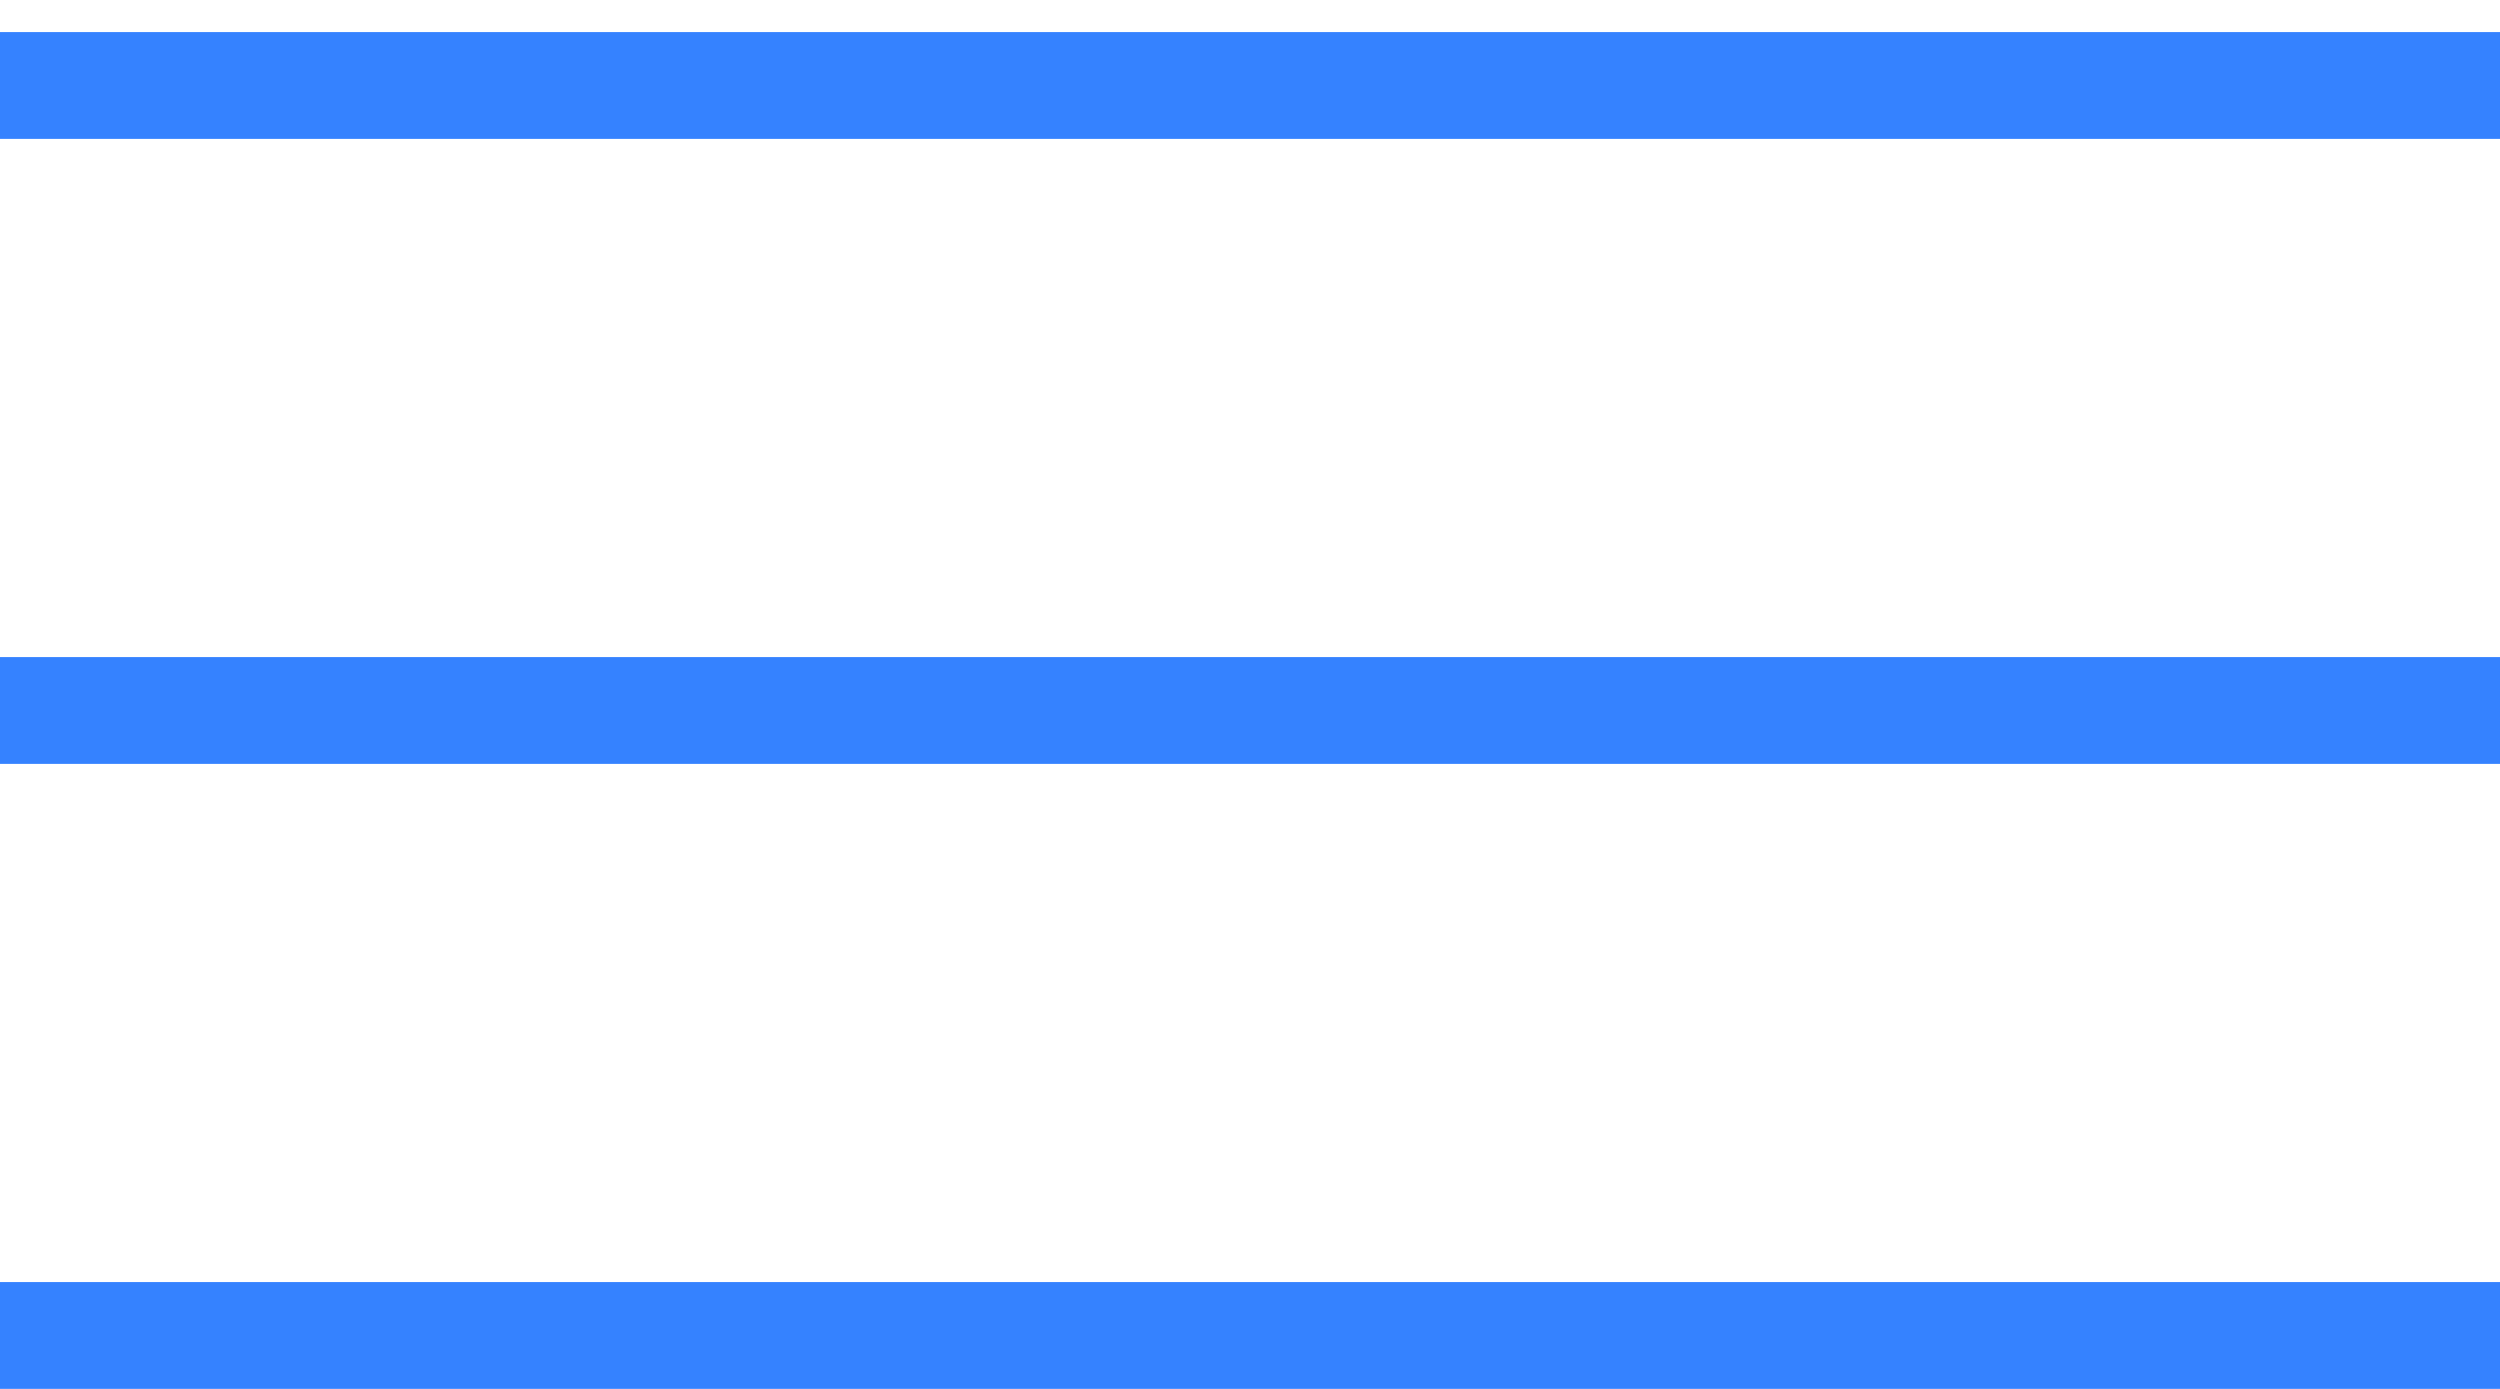
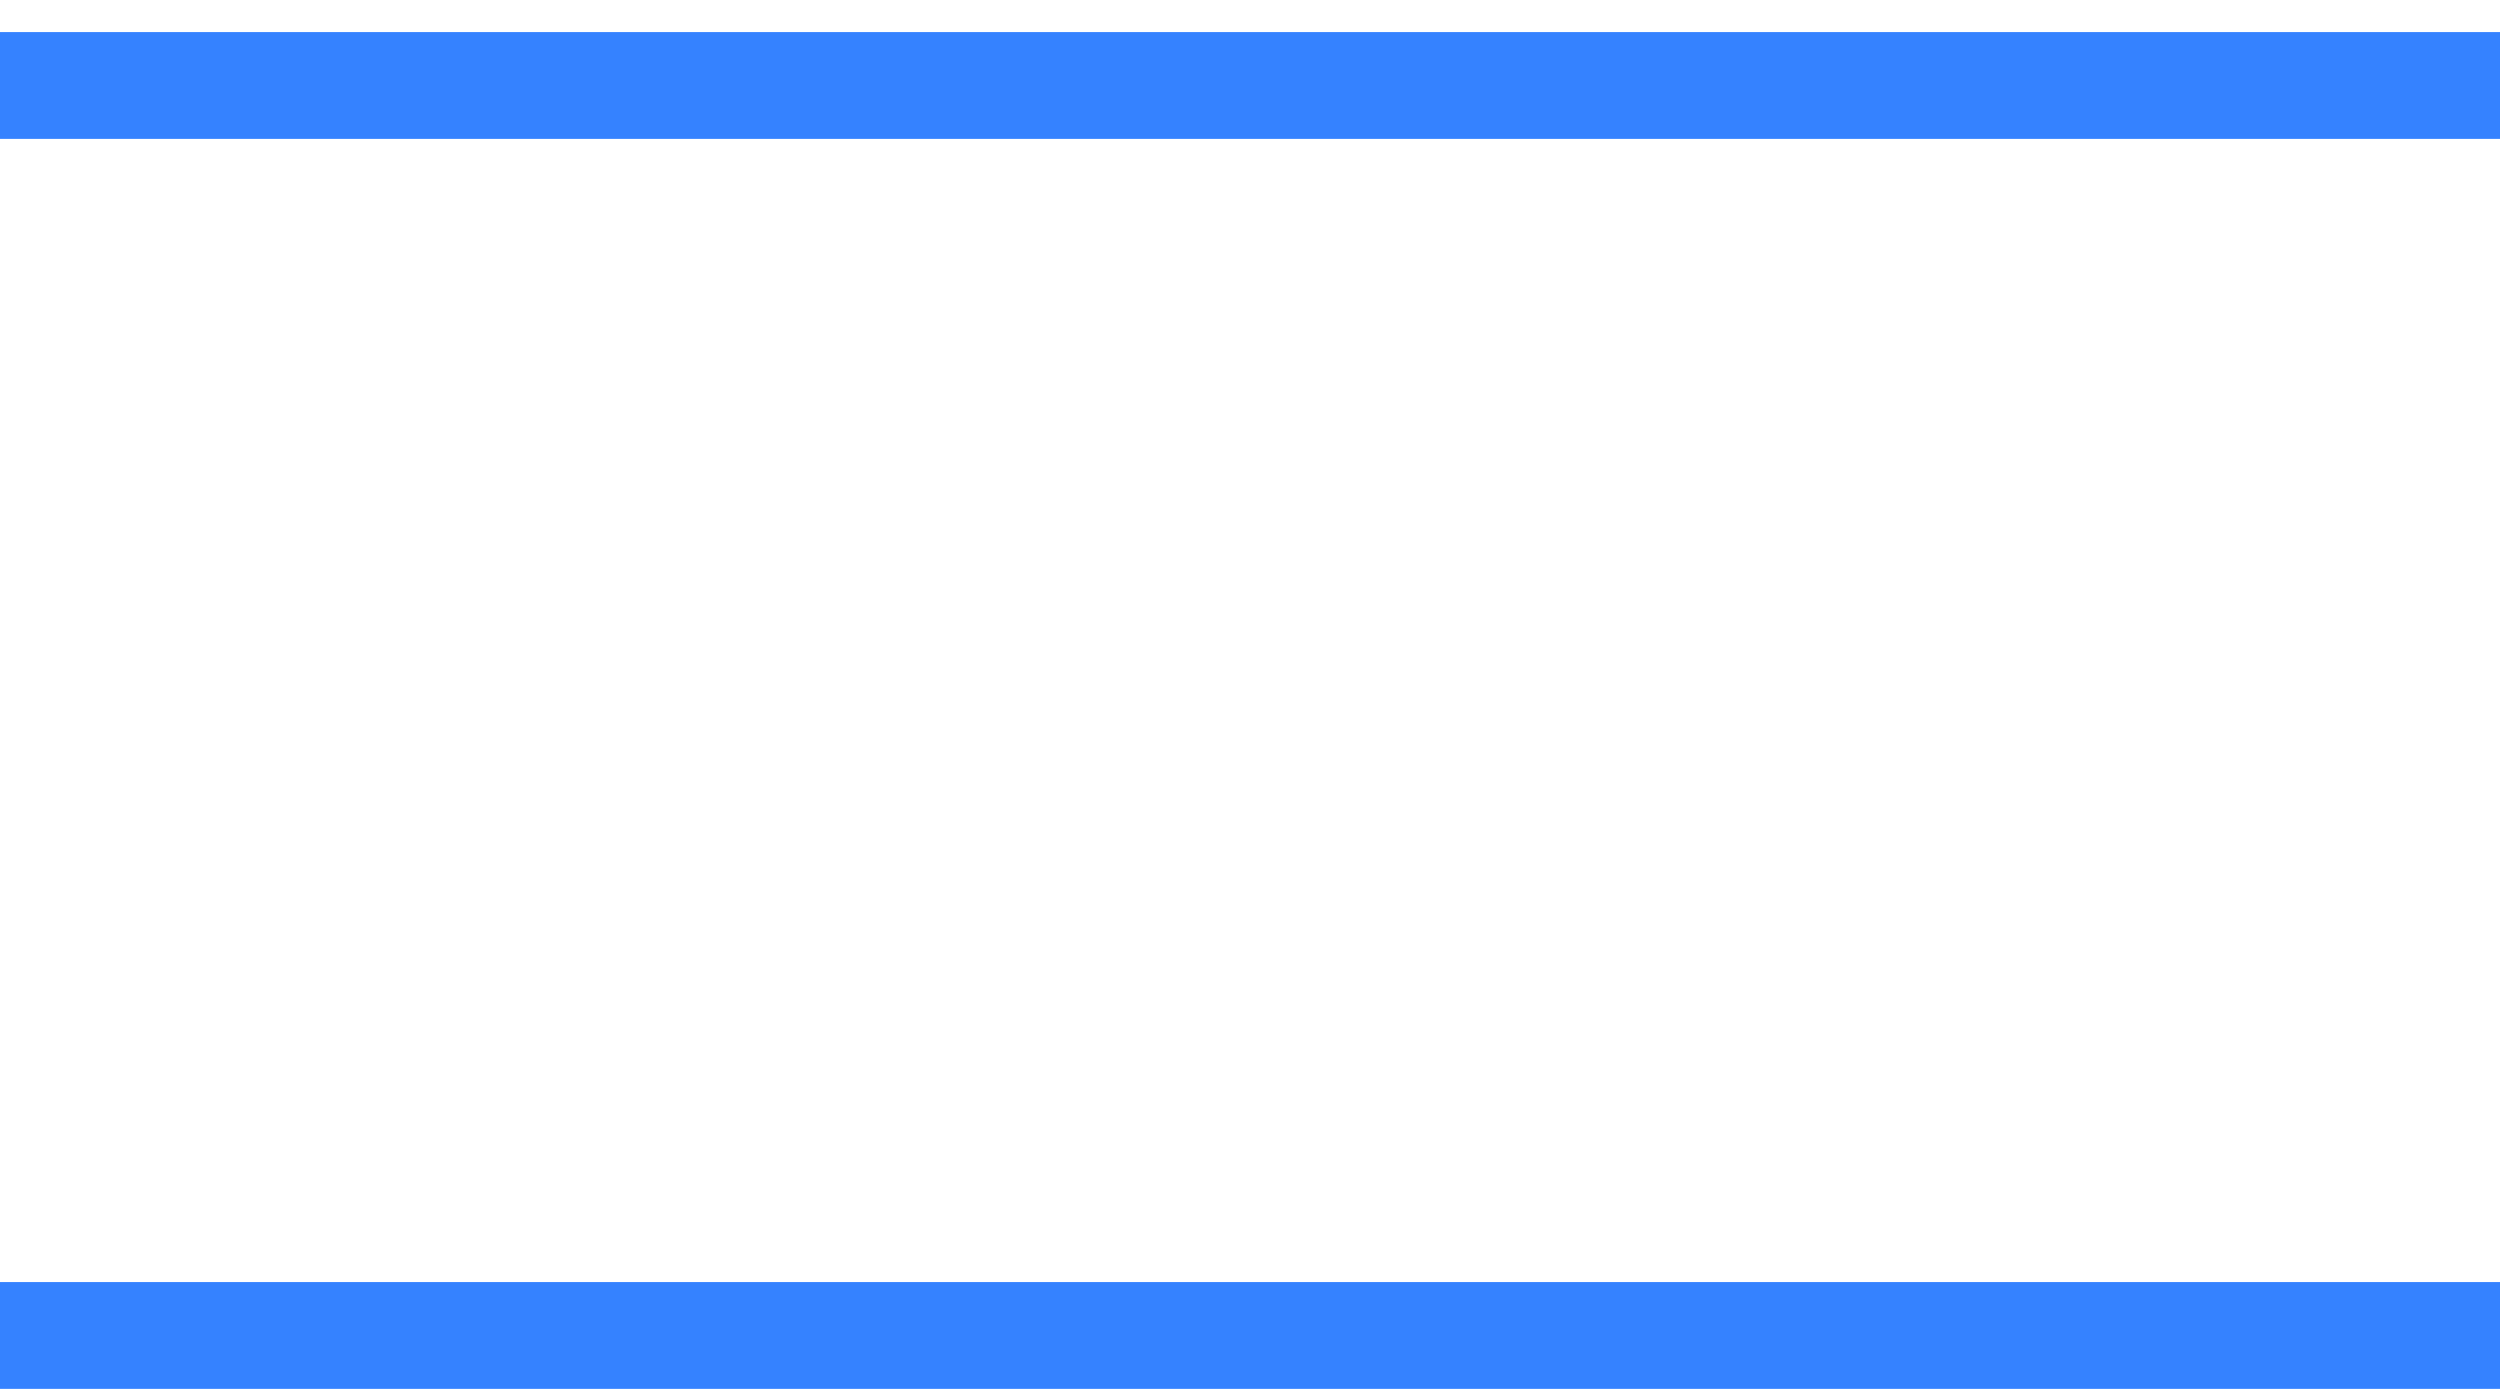
<svg xmlns="http://www.w3.org/2000/svg" width="36" height="20" viewBox="0 0 36 20" fill="none">
  <line y1="1.231" x2="36" y2="1.231" stroke="#3582FF" stroke-width="1.538" />
-   <line y1="10.231" x2="36" y2="10.231" stroke="#3582FF" stroke-width="1.538" />
  <line y1="19.231" x2="36" y2="19.231" stroke="#3582FF" stroke-width="1.538" />
</svg>